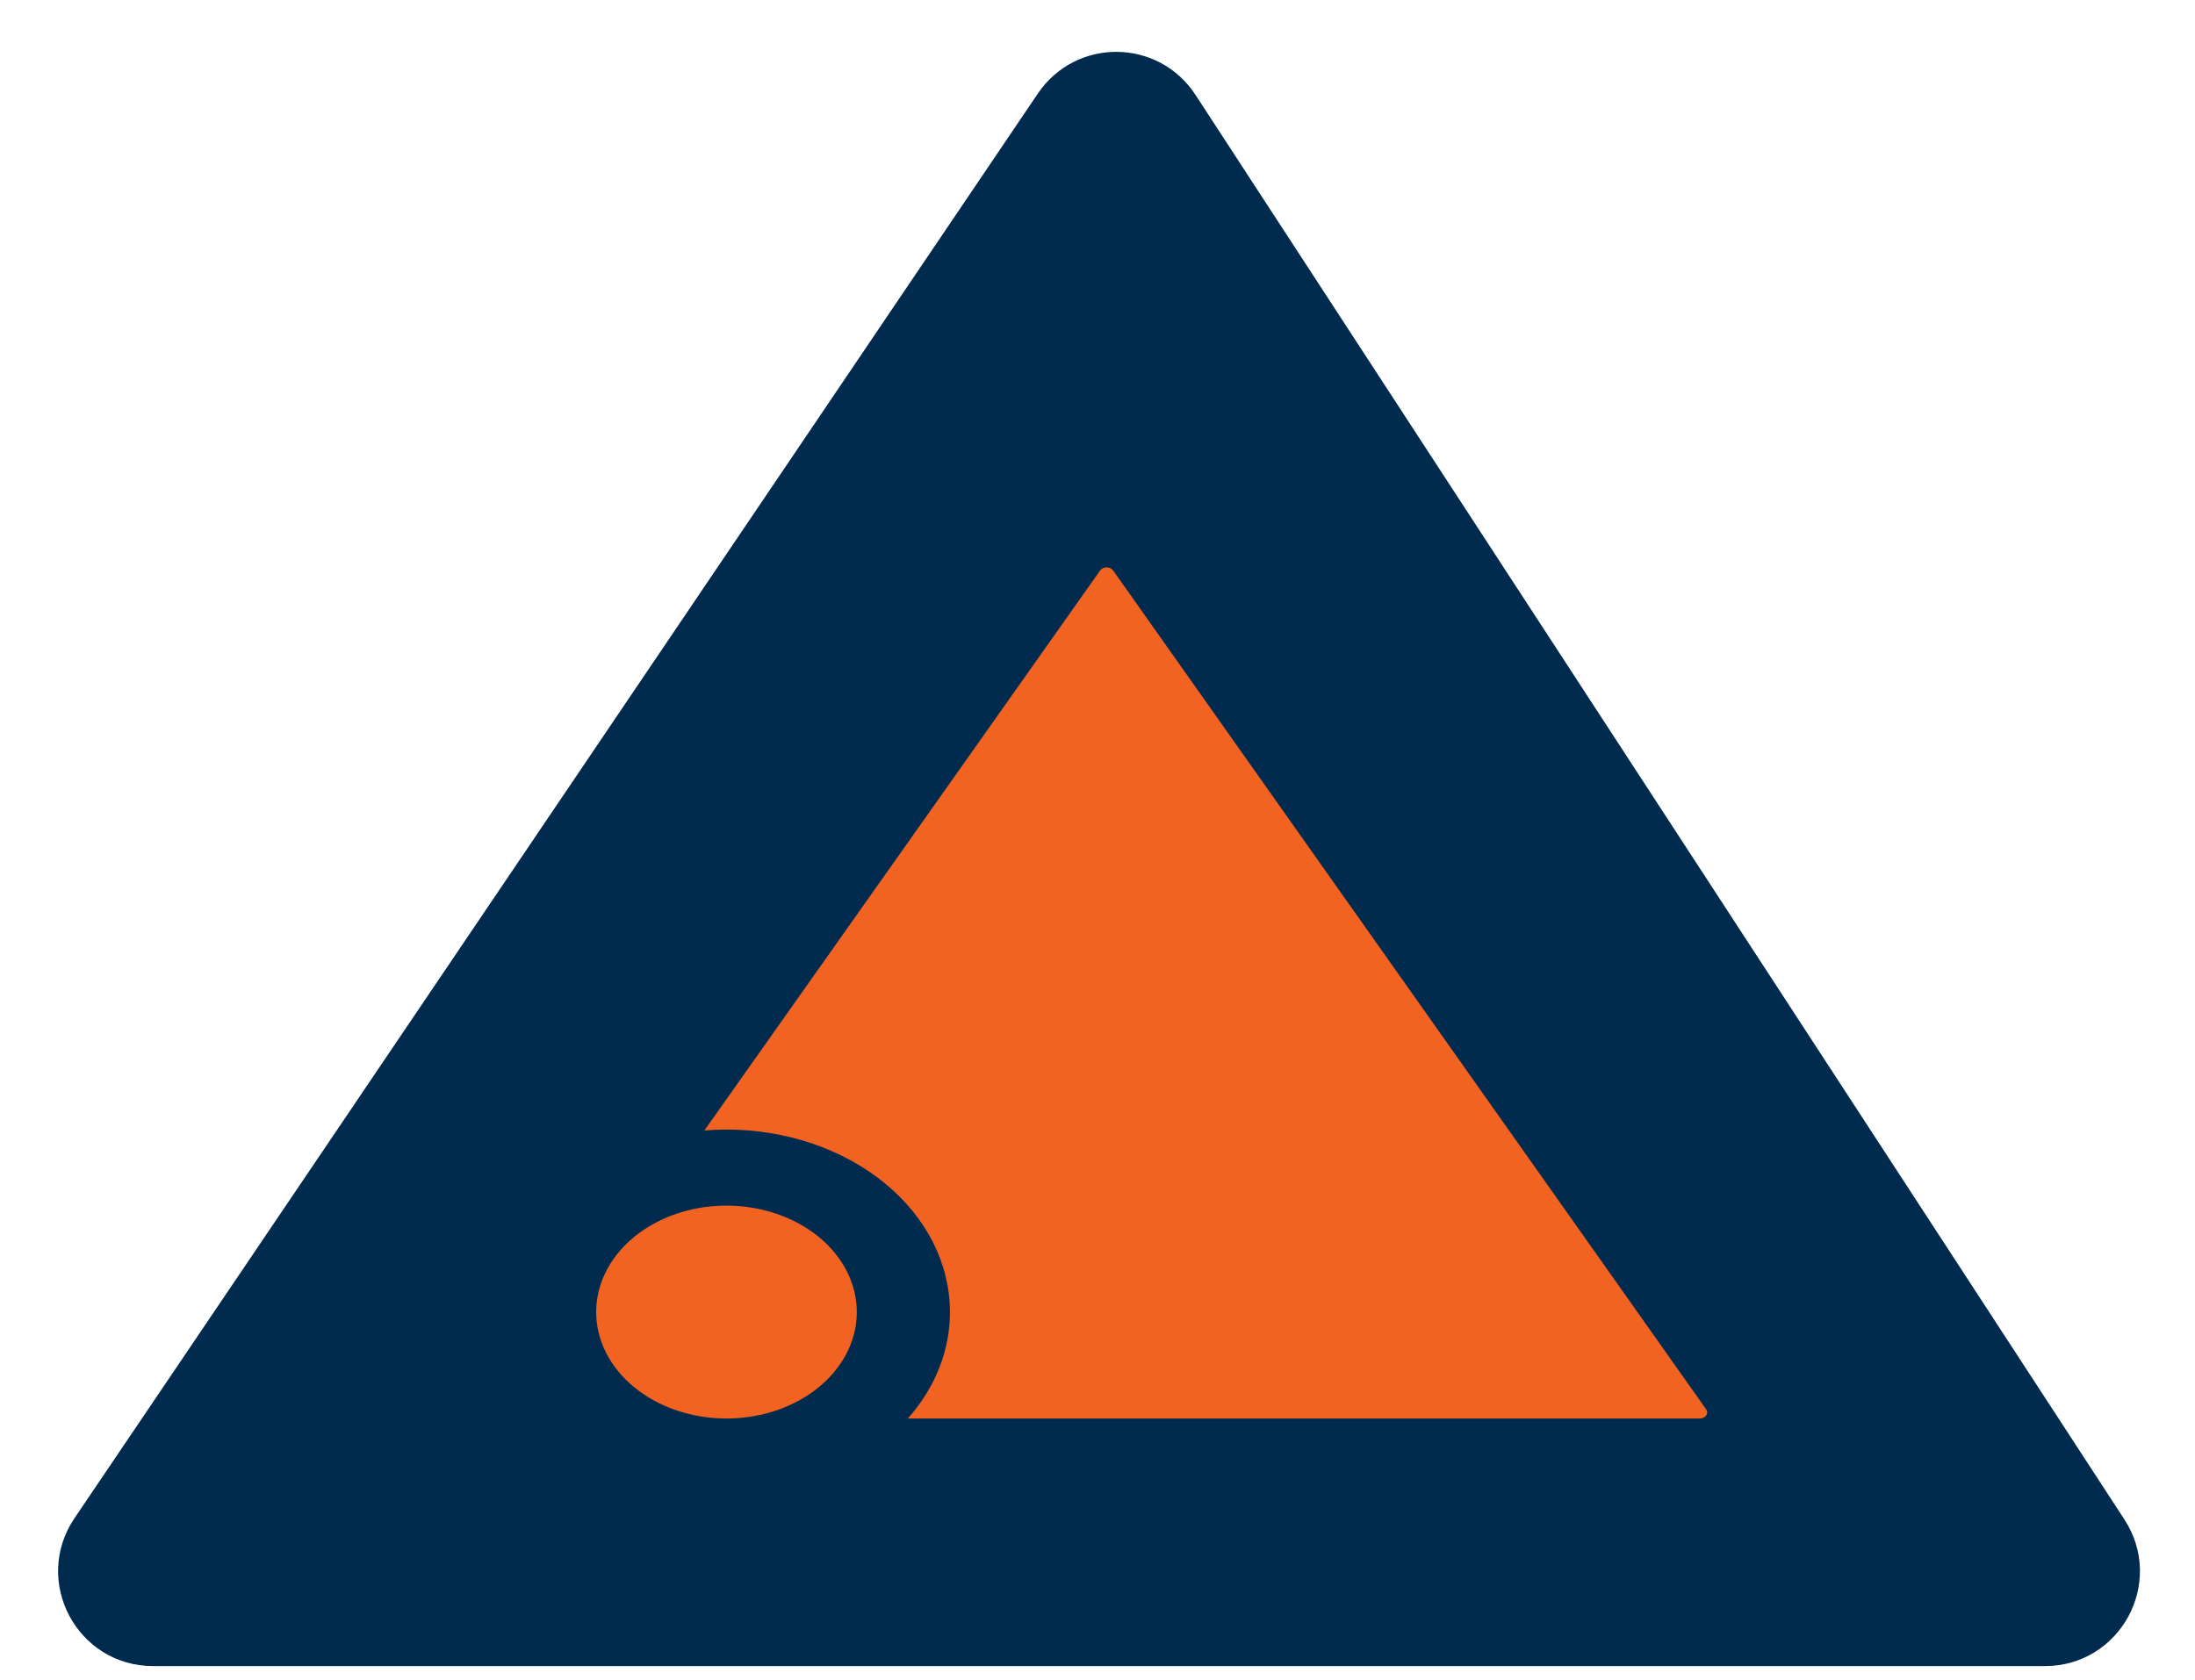
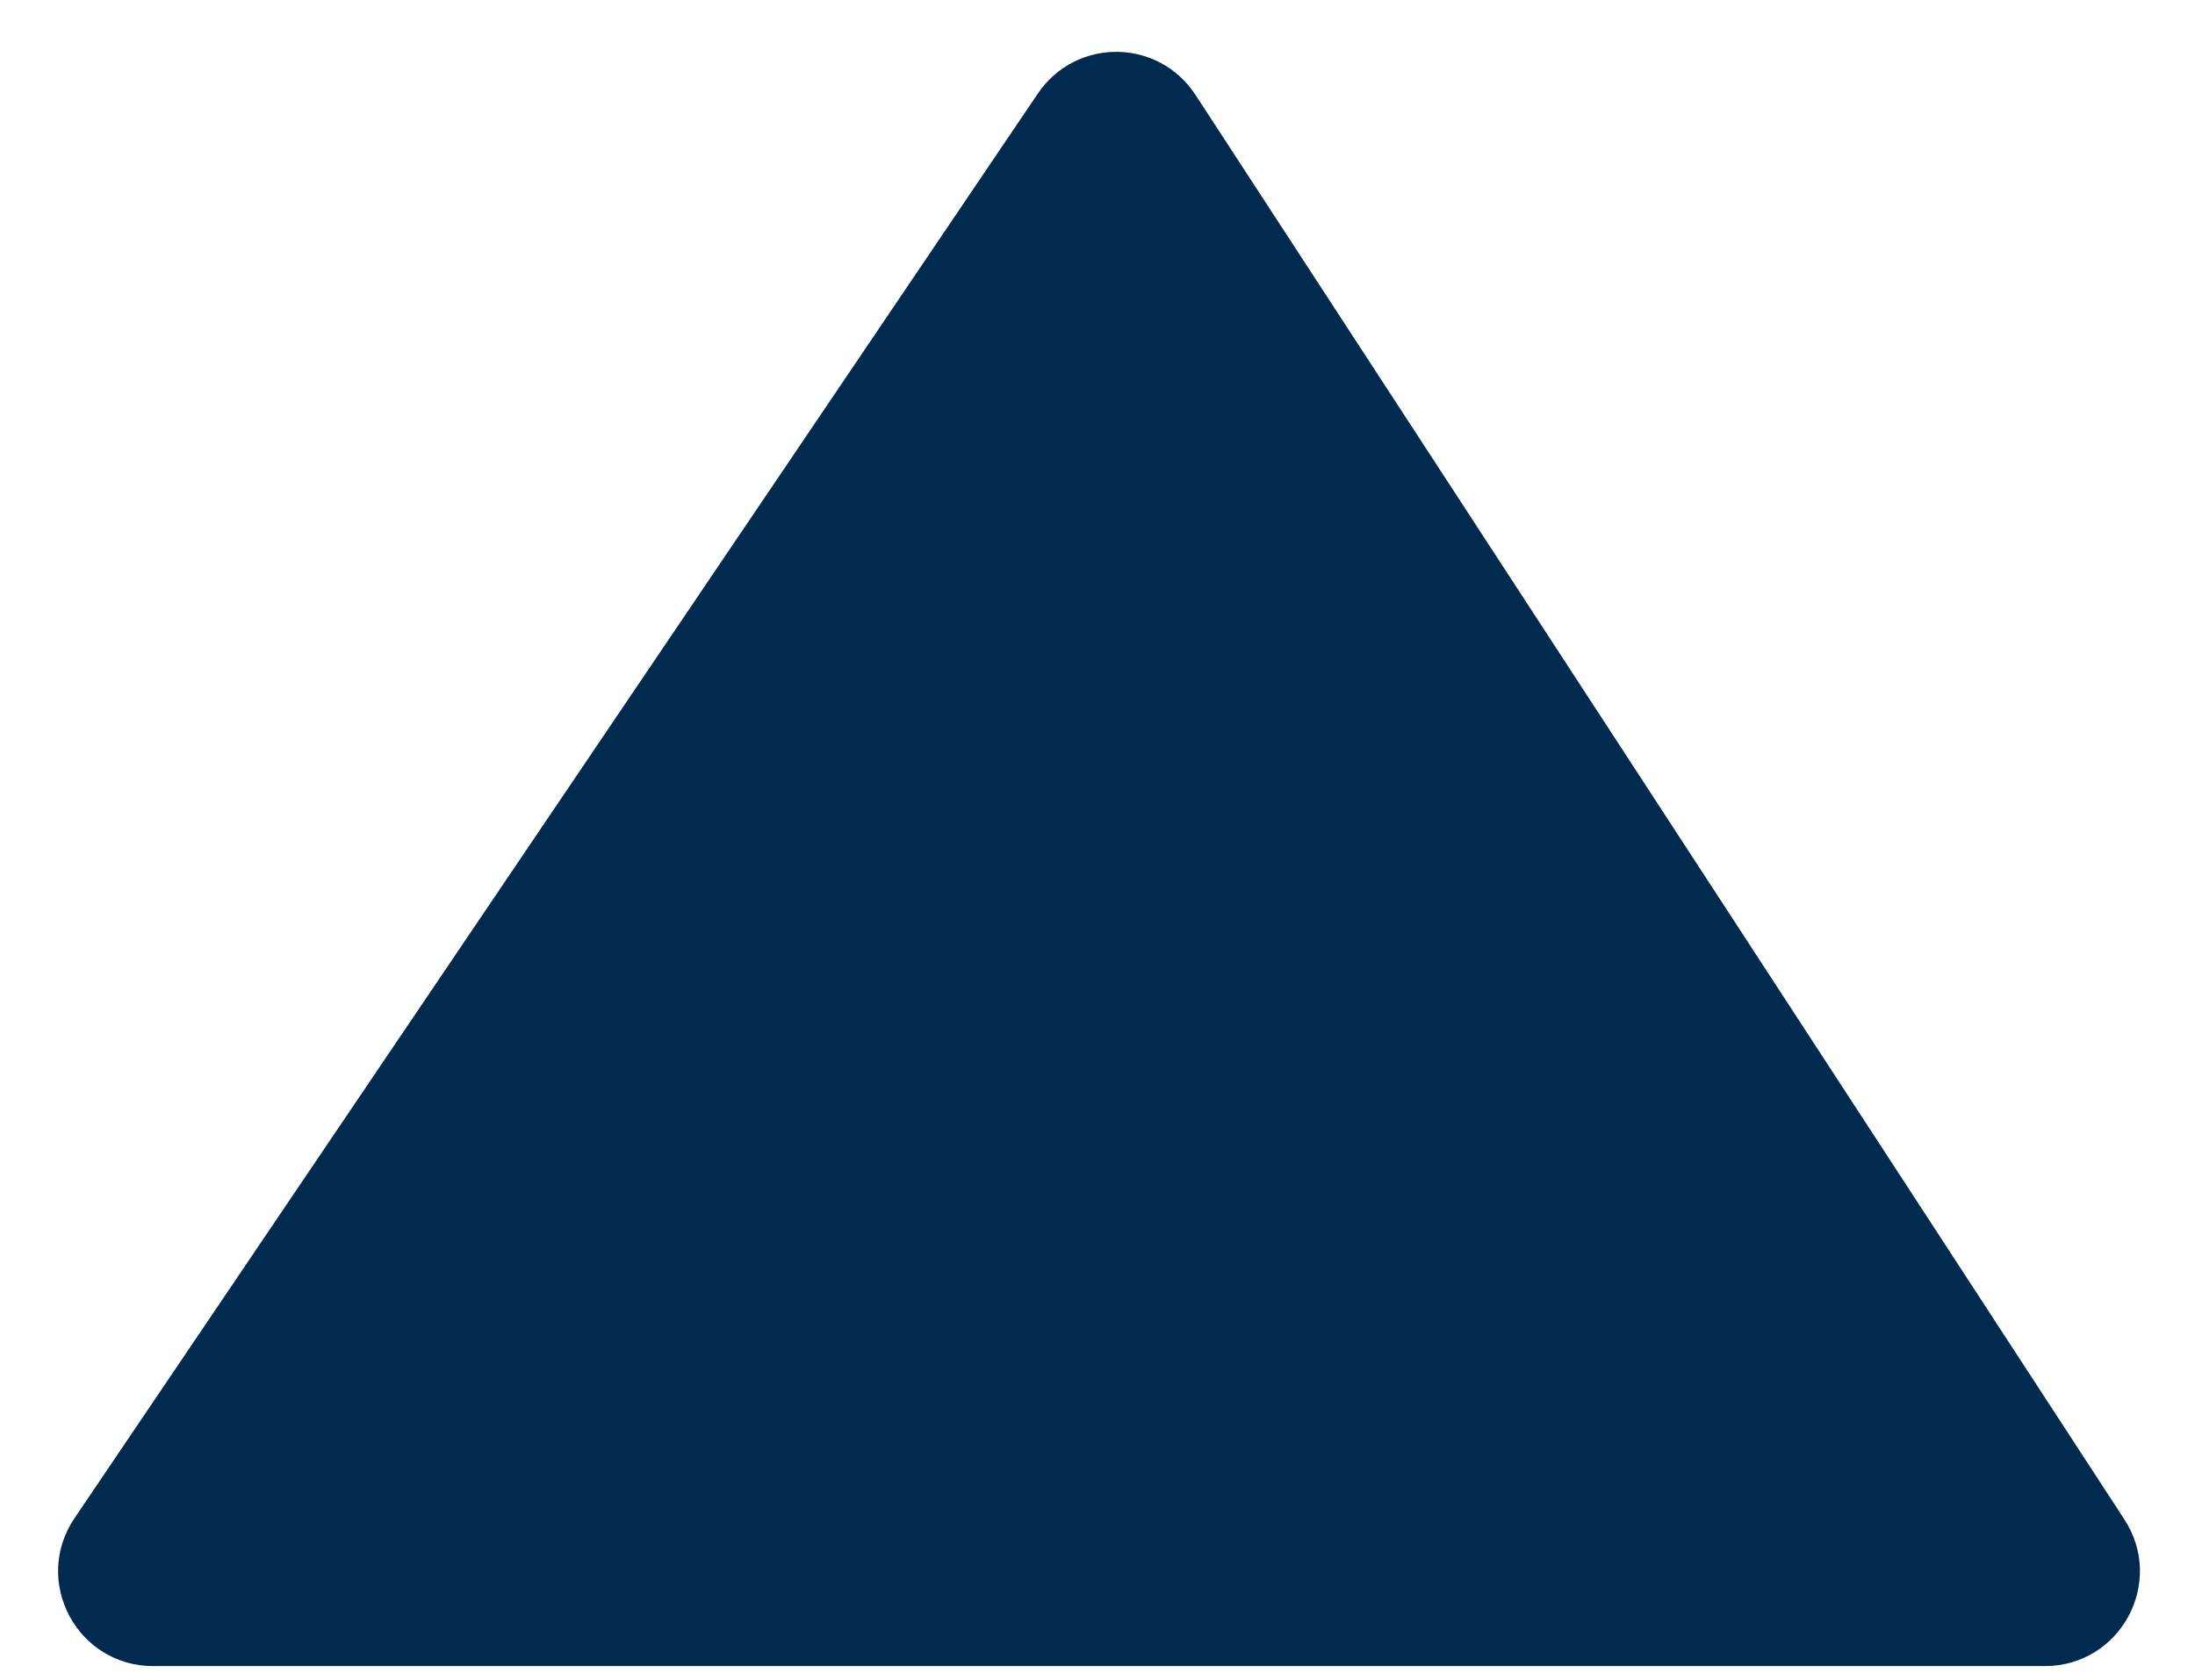
<svg xmlns="http://www.w3.org/2000/svg" width="81" height="62" viewBox="0 0 81 62" fill="none">
  <path d="M43.697 3.775L77.977 56.362C79.278 58.358 77.845 61 75.463 61H5.649C3.244 61 1.816 58.313 3.163 56.321L38.712 3.735C39.913 1.957 42.525 1.977 43.697 3.775Z" fill="#002B4E" stroke="#002B4E" />
-   <path d="M26.809 52.361C27.76 52.361 28.689 52.13 29.48 51.699C30.271 51.267 30.887 50.653 31.251 49.935C31.615 49.218 31.71 48.428 31.525 47.666C31.339 46.904 30.881 46.203 30.209 45.654C29.536 45.105 28.68 44.73 27.747 44.579C26.814 44.427 25.847 44.505 24.968 44.802C24.09 45.1 23.339 45.603 22.81 46.249C22.282 46.895 22 47.655 22 48.432C22 49.474 22.507 50.473 23.408 51.21C24.31 51.947 25.533 52.361 26.809 52.361ZM62.726 52.361H33.502C34.514 51.218 35.058 49.843 35.055 48.432C35.055 46.645 34.186 44.931 32.64 43.668C31.093 42.405 28.996 41.695 26.809 41.695C26.536 41.695 26.264 41.706 25.993 41.729L40.602 21.052C40.626 21.019 40.661 20.991 40.702 20.972C40.743 20.953 40.79 20.943 40.838 20.943C40.885 20.943 40.932 20.953 40.973 20.972C41.014 20.991 41.049 21.019 41.073 21.052L62.965 52.028C62.989 52.062 63.001 52.1 63 52.139C62.999 52.178 62.986 52.216 62.962 52.25C62.938 52.284 62.904 52.312 62.862 52.331C62.821 52.35 62.774 52.361 62.726 52.361Z" fill="#F26322" />
</svg>